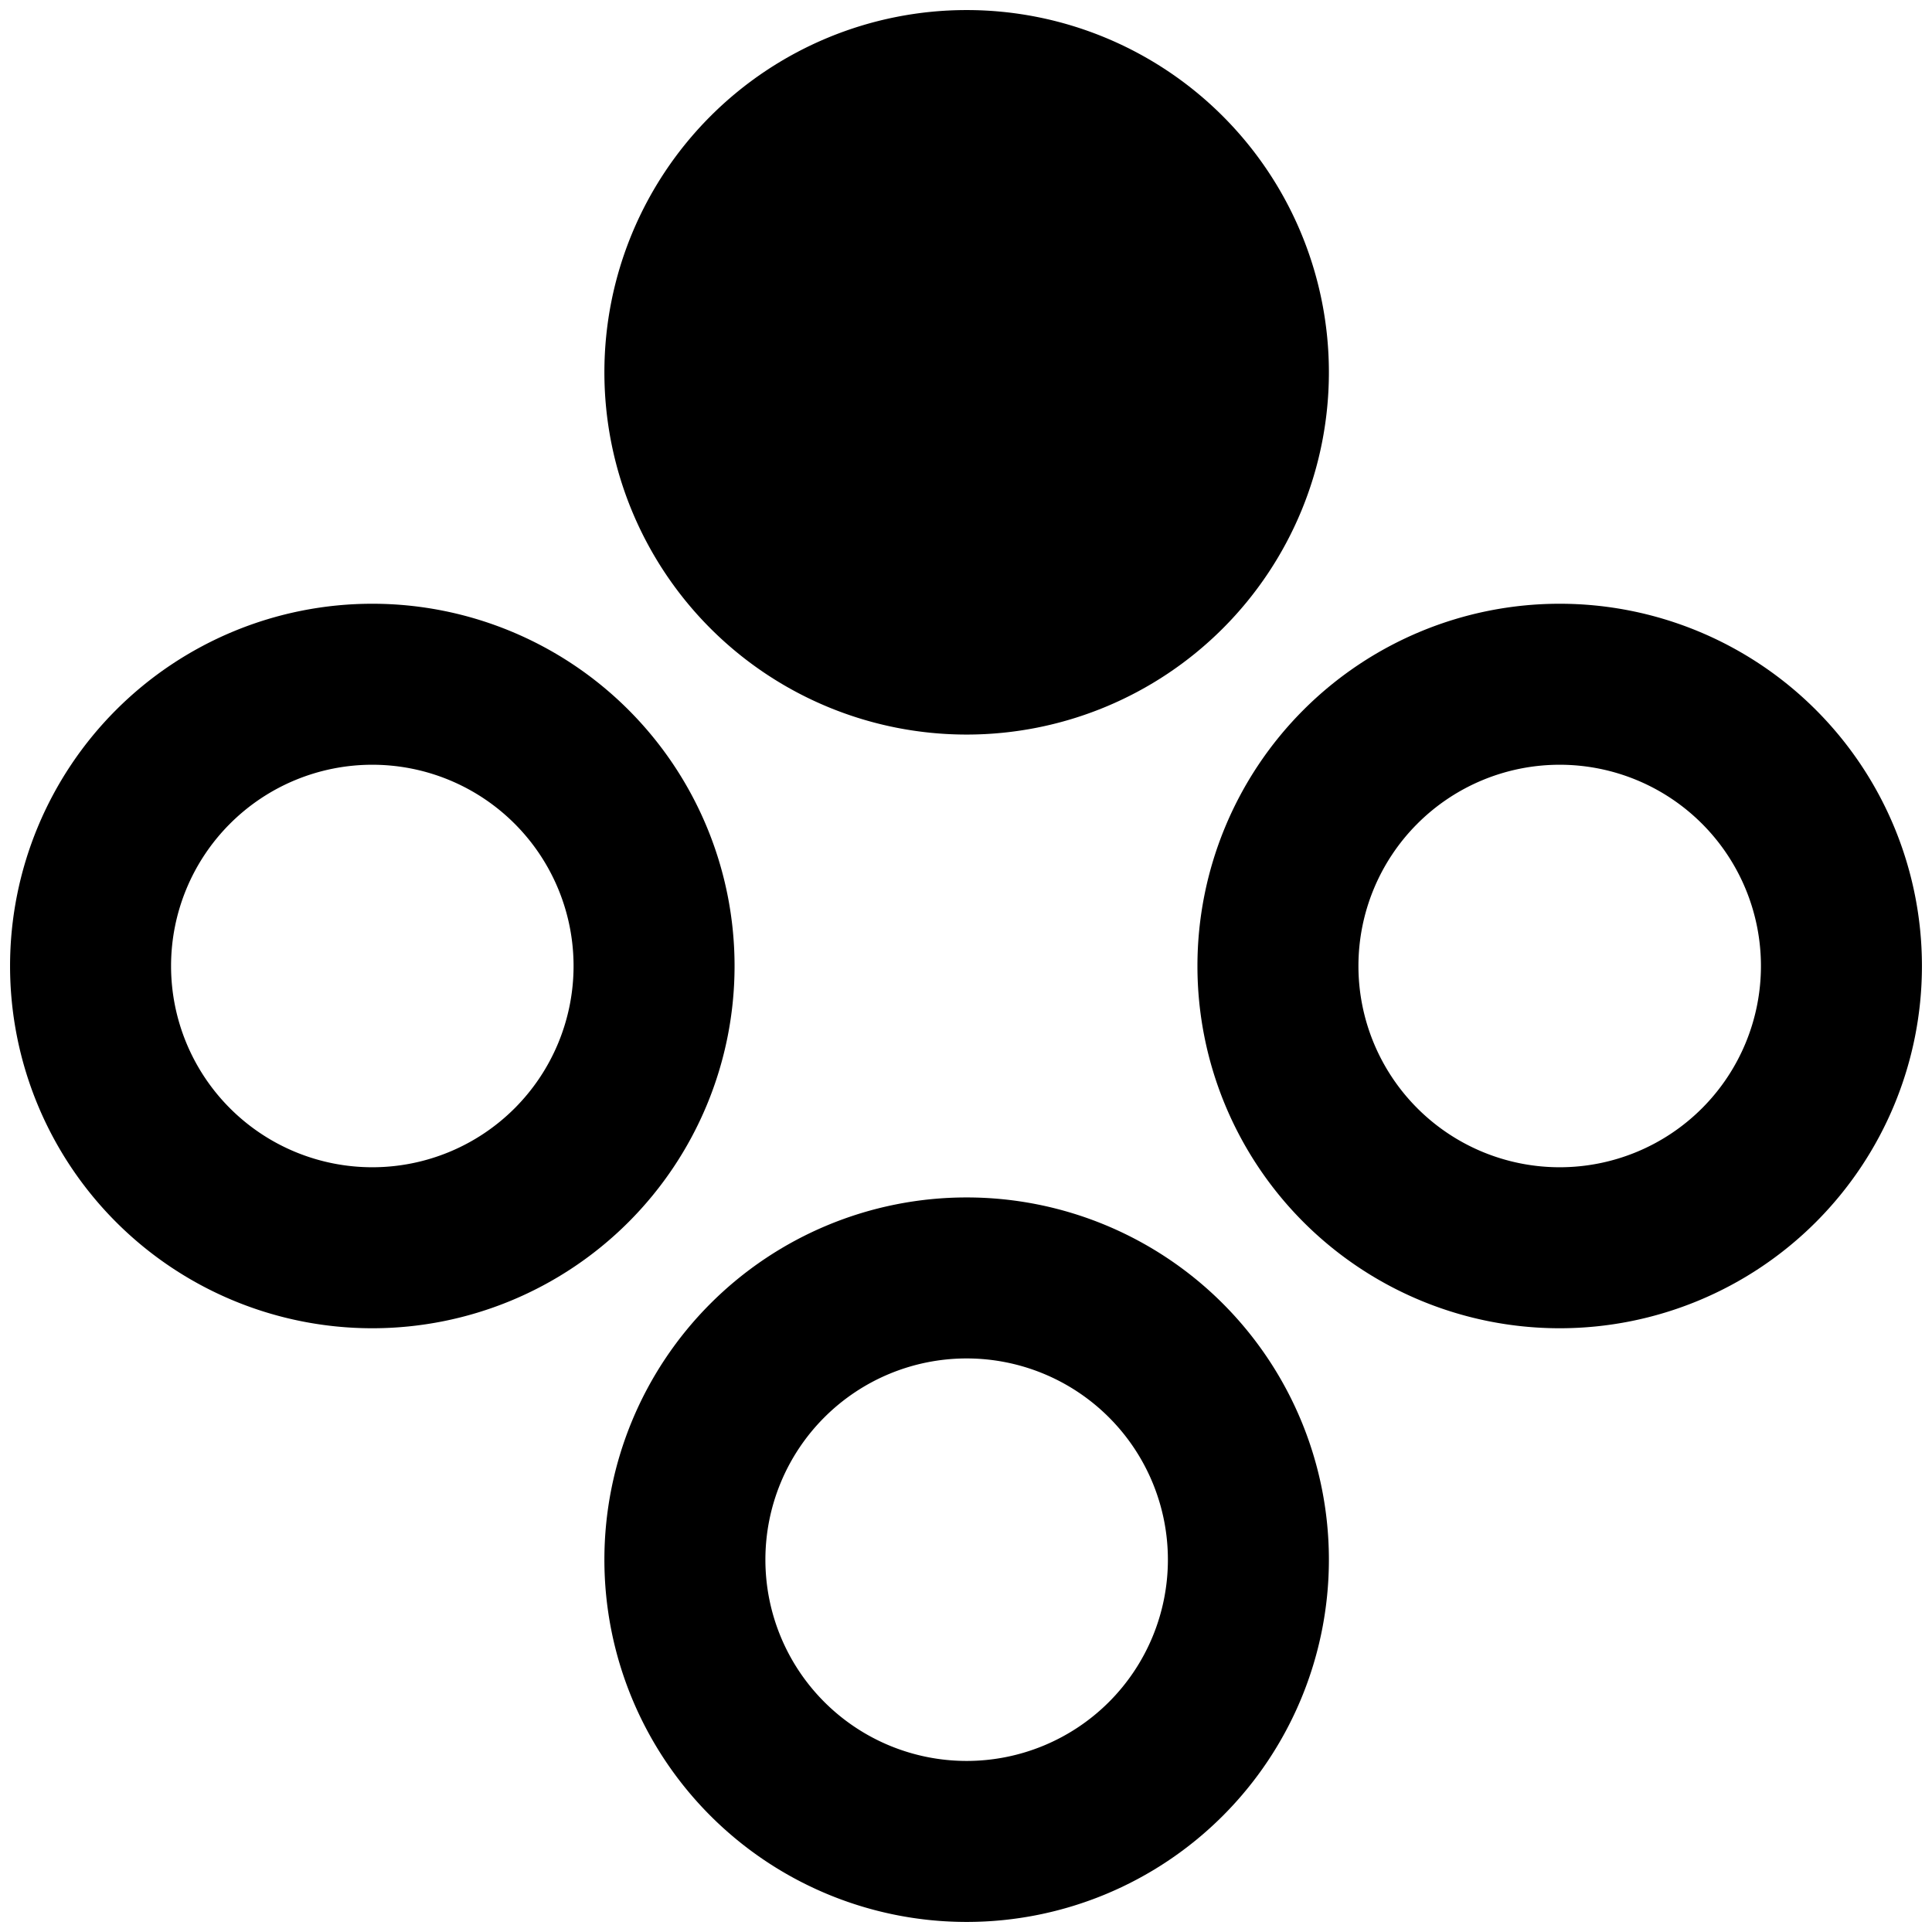
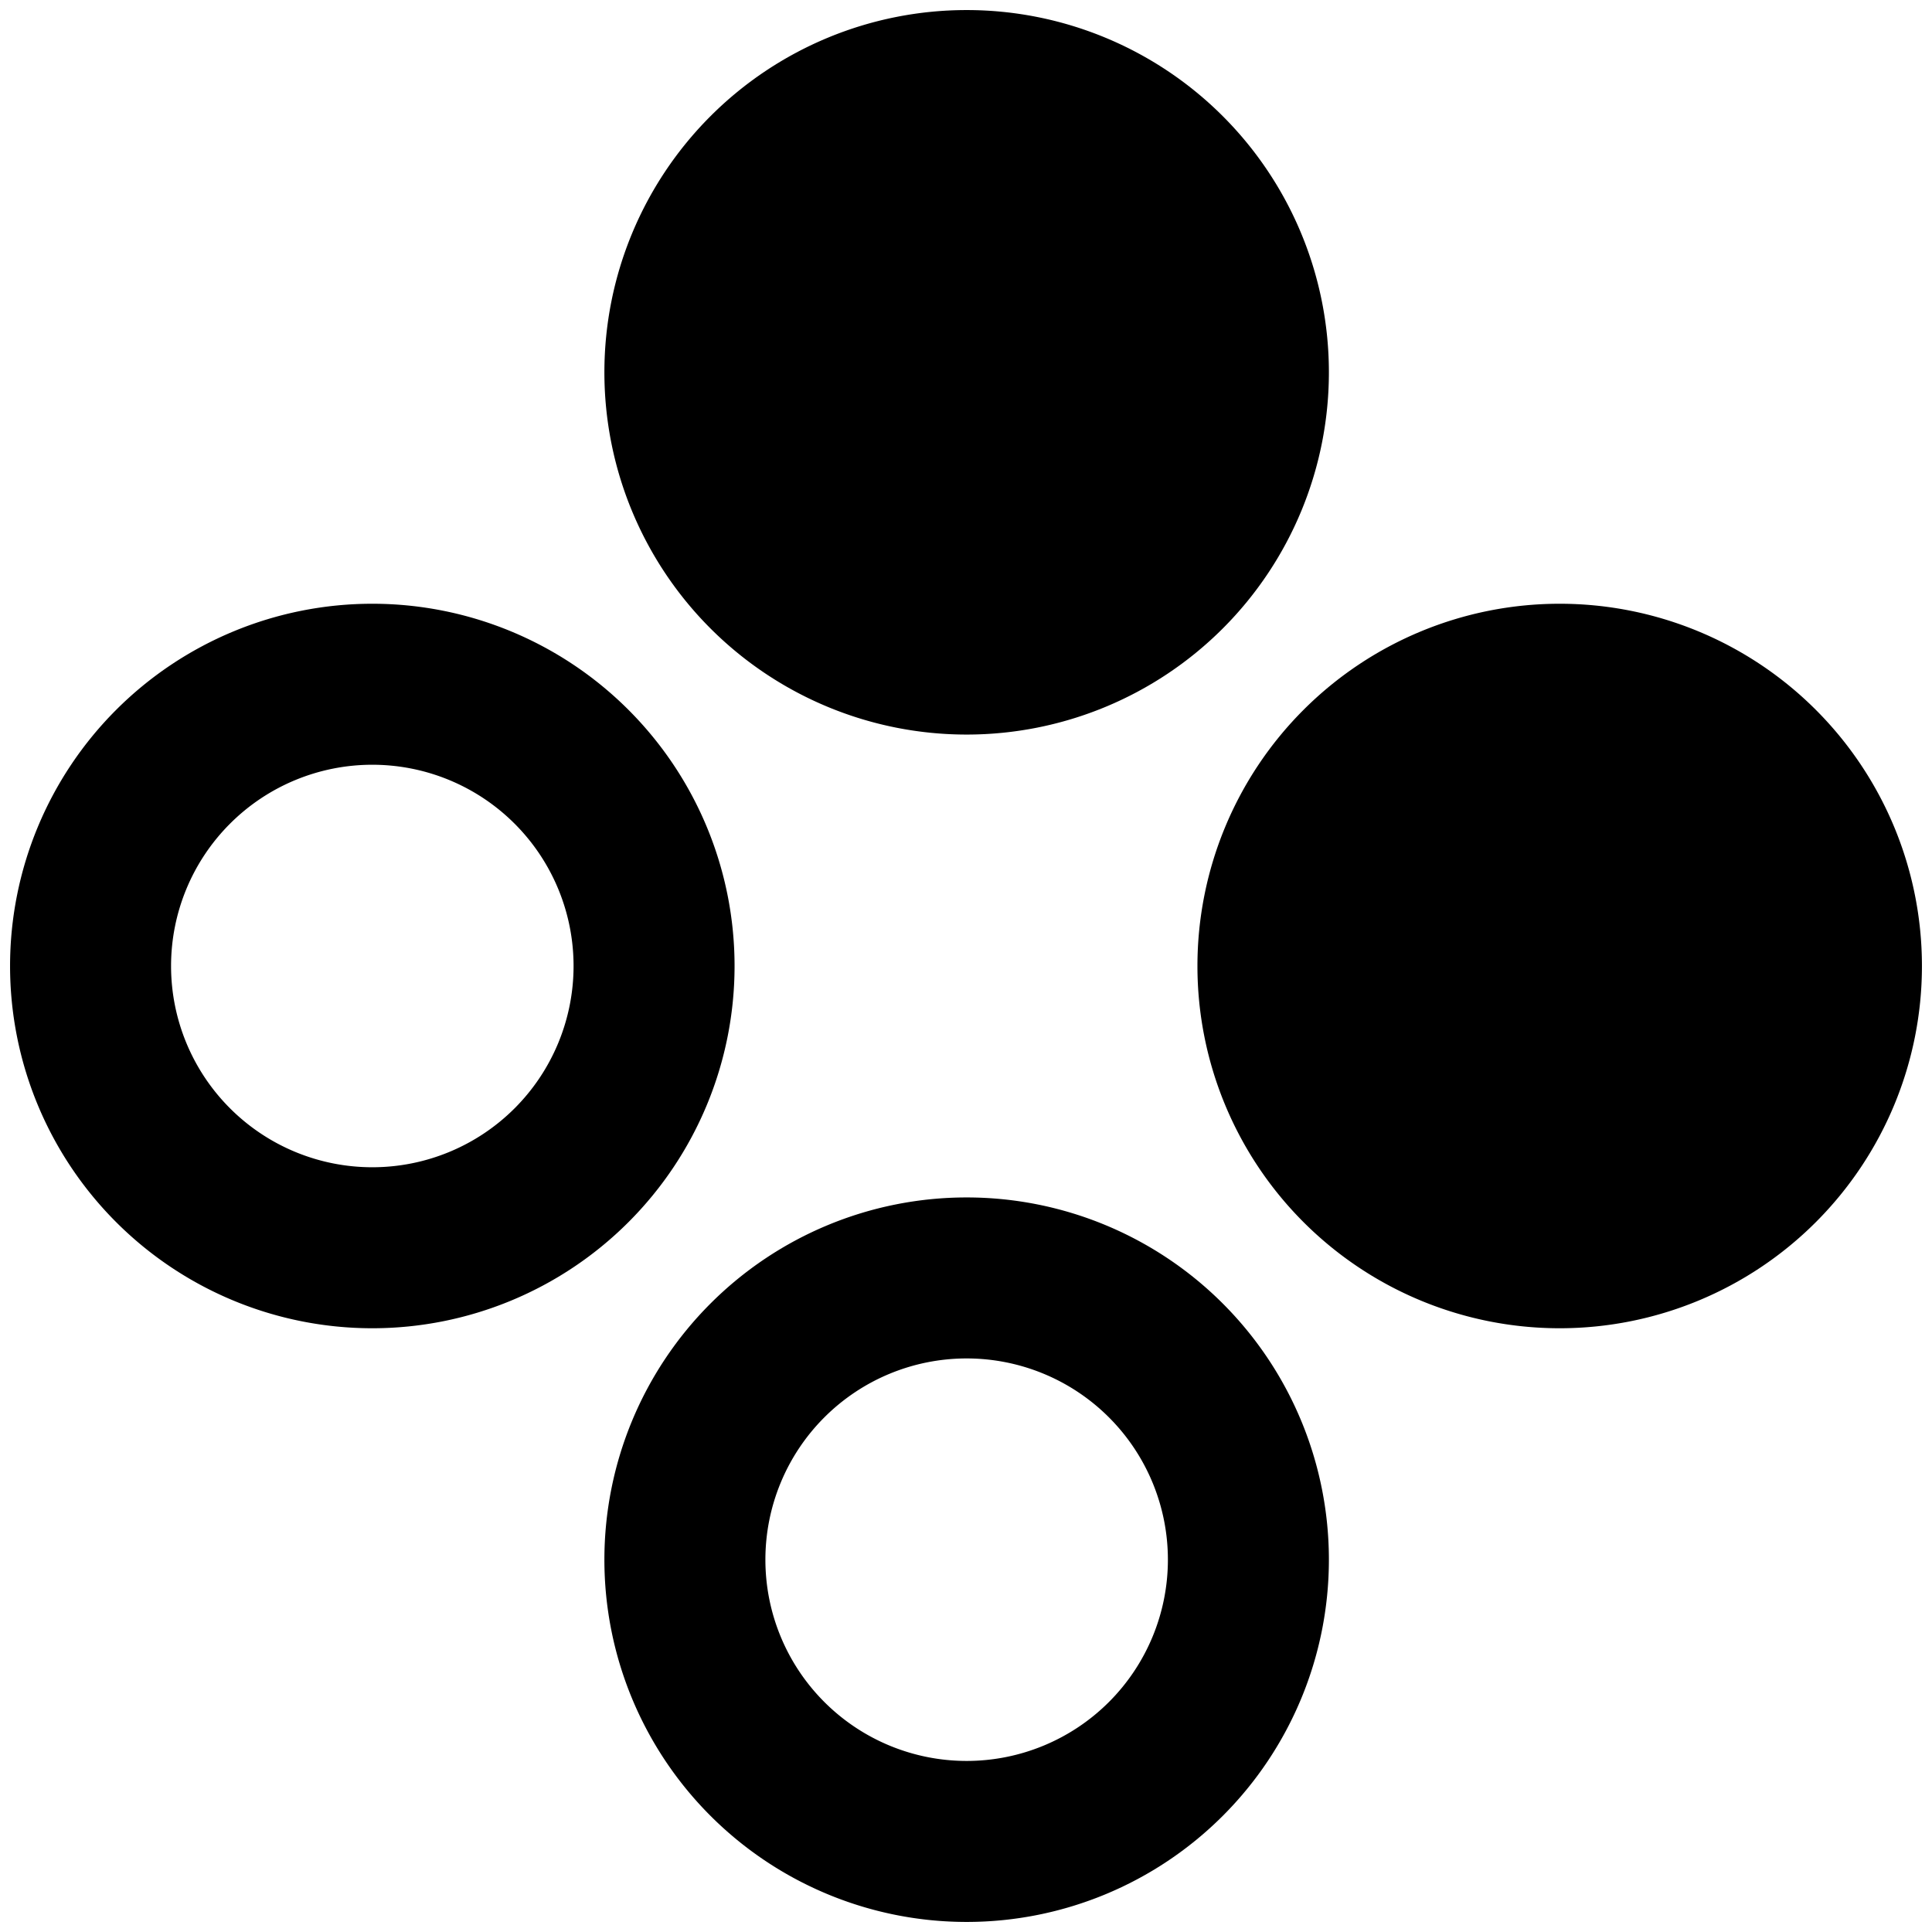
<svg xmlns="http://www.w3.org/2000/svg" fill="none" viewBox="0 0 24 24">
-   <path fill="#000000" fill-rule="evenodd" d="M12.008 9.125a4.5 4.5 0 1 1 0 -9 4.5 4.5 0 0 1 0 9ZM0.125 12a4.5 4.5 0 1 1 9 0 4.5 4.5 0 0 1 -9 0Zm7 0a2.5 2.5 0 1 1 -5 0 2.5 2.5 0 0 1 5 0Zm7.75 0a4.5 4.5 0 1 1 9 0 4.5 4.5 0 0 1 -9 0Zm7 0a2.5 2.5 0 1 1 -5 0 2.5 2.5 0 0 1 5 0ZM7.508 19.375a4.5 4.5 0 1 1 9 0 4.5 4.5 0 0 1 -9 0Zm7 0a2.5 2.5 0 1 1 -5 0 2.5 2.5 0 0 1 5 0Z" clip-rule="evenodd" stroke-width="1" />
+   <path fill="#000000" fill-rule="evenodd" d="M12.008 9.125a4.5 4.5 0 1 1 0 -9 4.5 4.5 0 0 1 0 9ZM0.125 12a4.5 4.5 0 1 1 9 0 4.5 4.5 0 0 1 -9 0Zm7 0a2.5 2.5 0 1 1 -5 0 2.5 2.5 0 0 1 5 0Zm7.75 0a4.5 4.5 0 1 1 9 0 4.5 4.5 0 0 1 -9 0Zm7 0ZM7.508 19.375a4.5 4.5 0 1 1 9 0 4.5 4.5 0 0 1 -9 0Zm7 0a2.5 2.5 0 1 1 -5 0 2.5 2.5 0 0 1 5 0Z" clip-rule="evenodd" stroke-width="1" />
</svg>